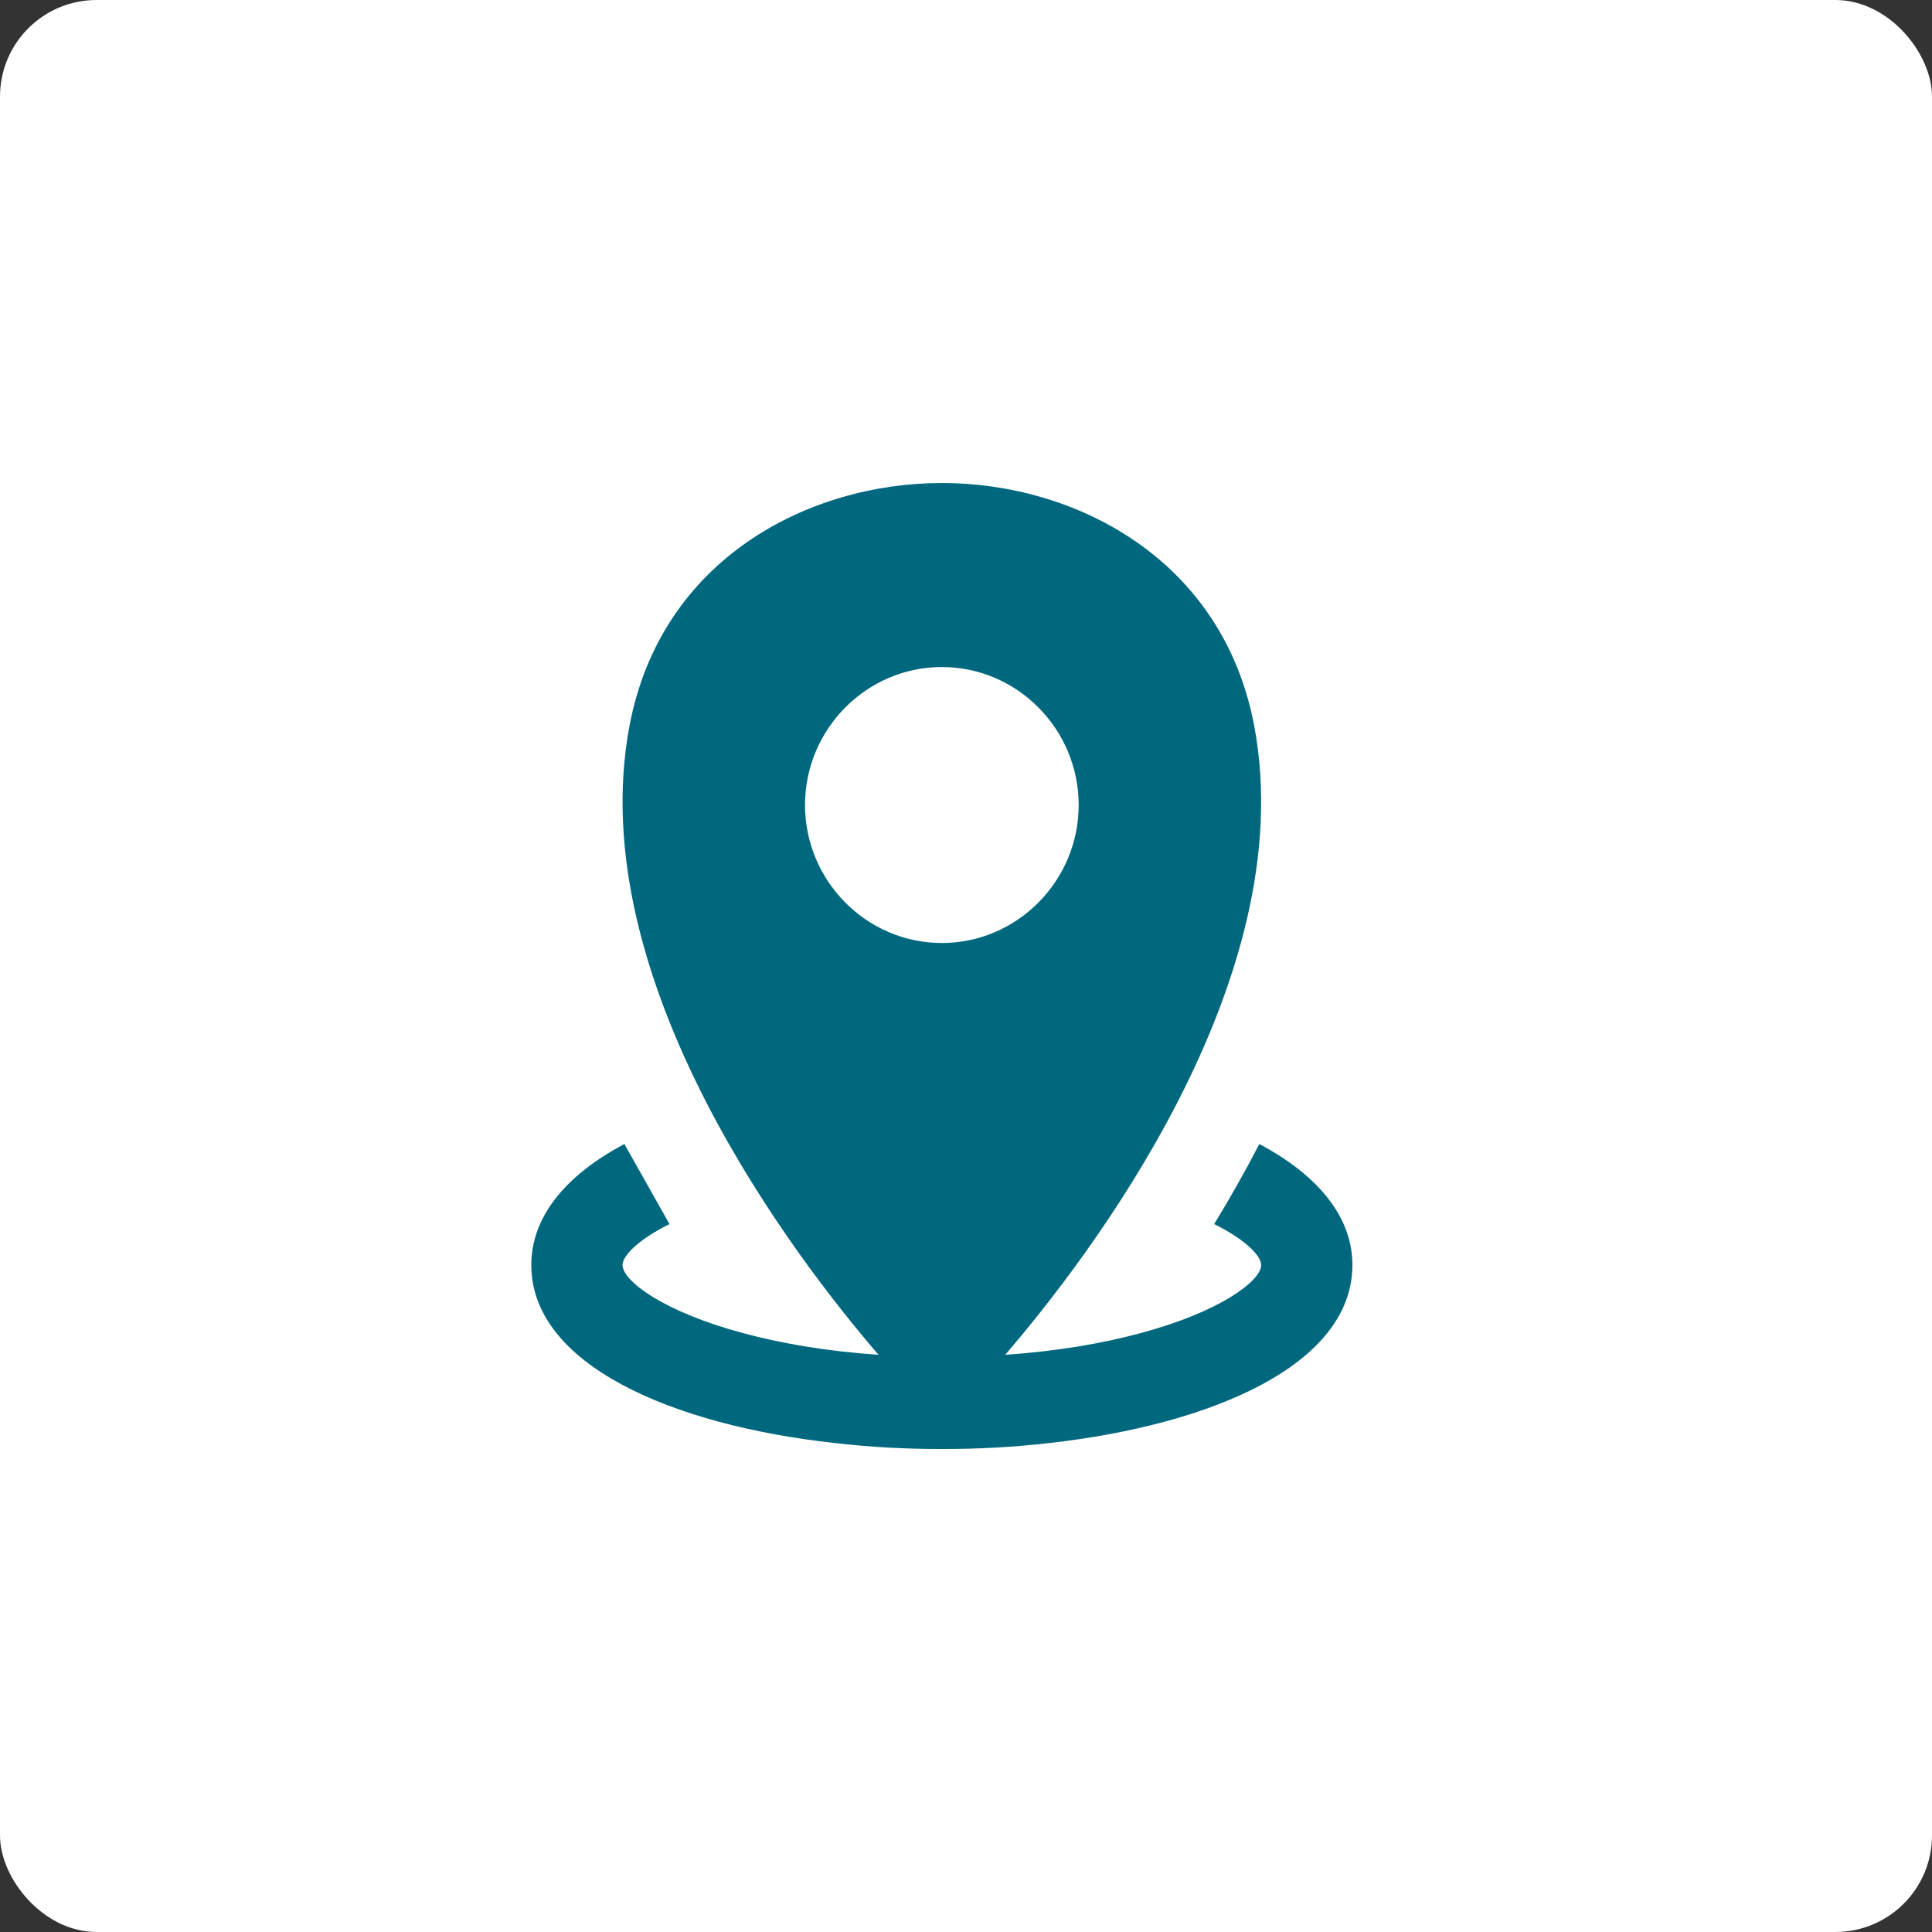
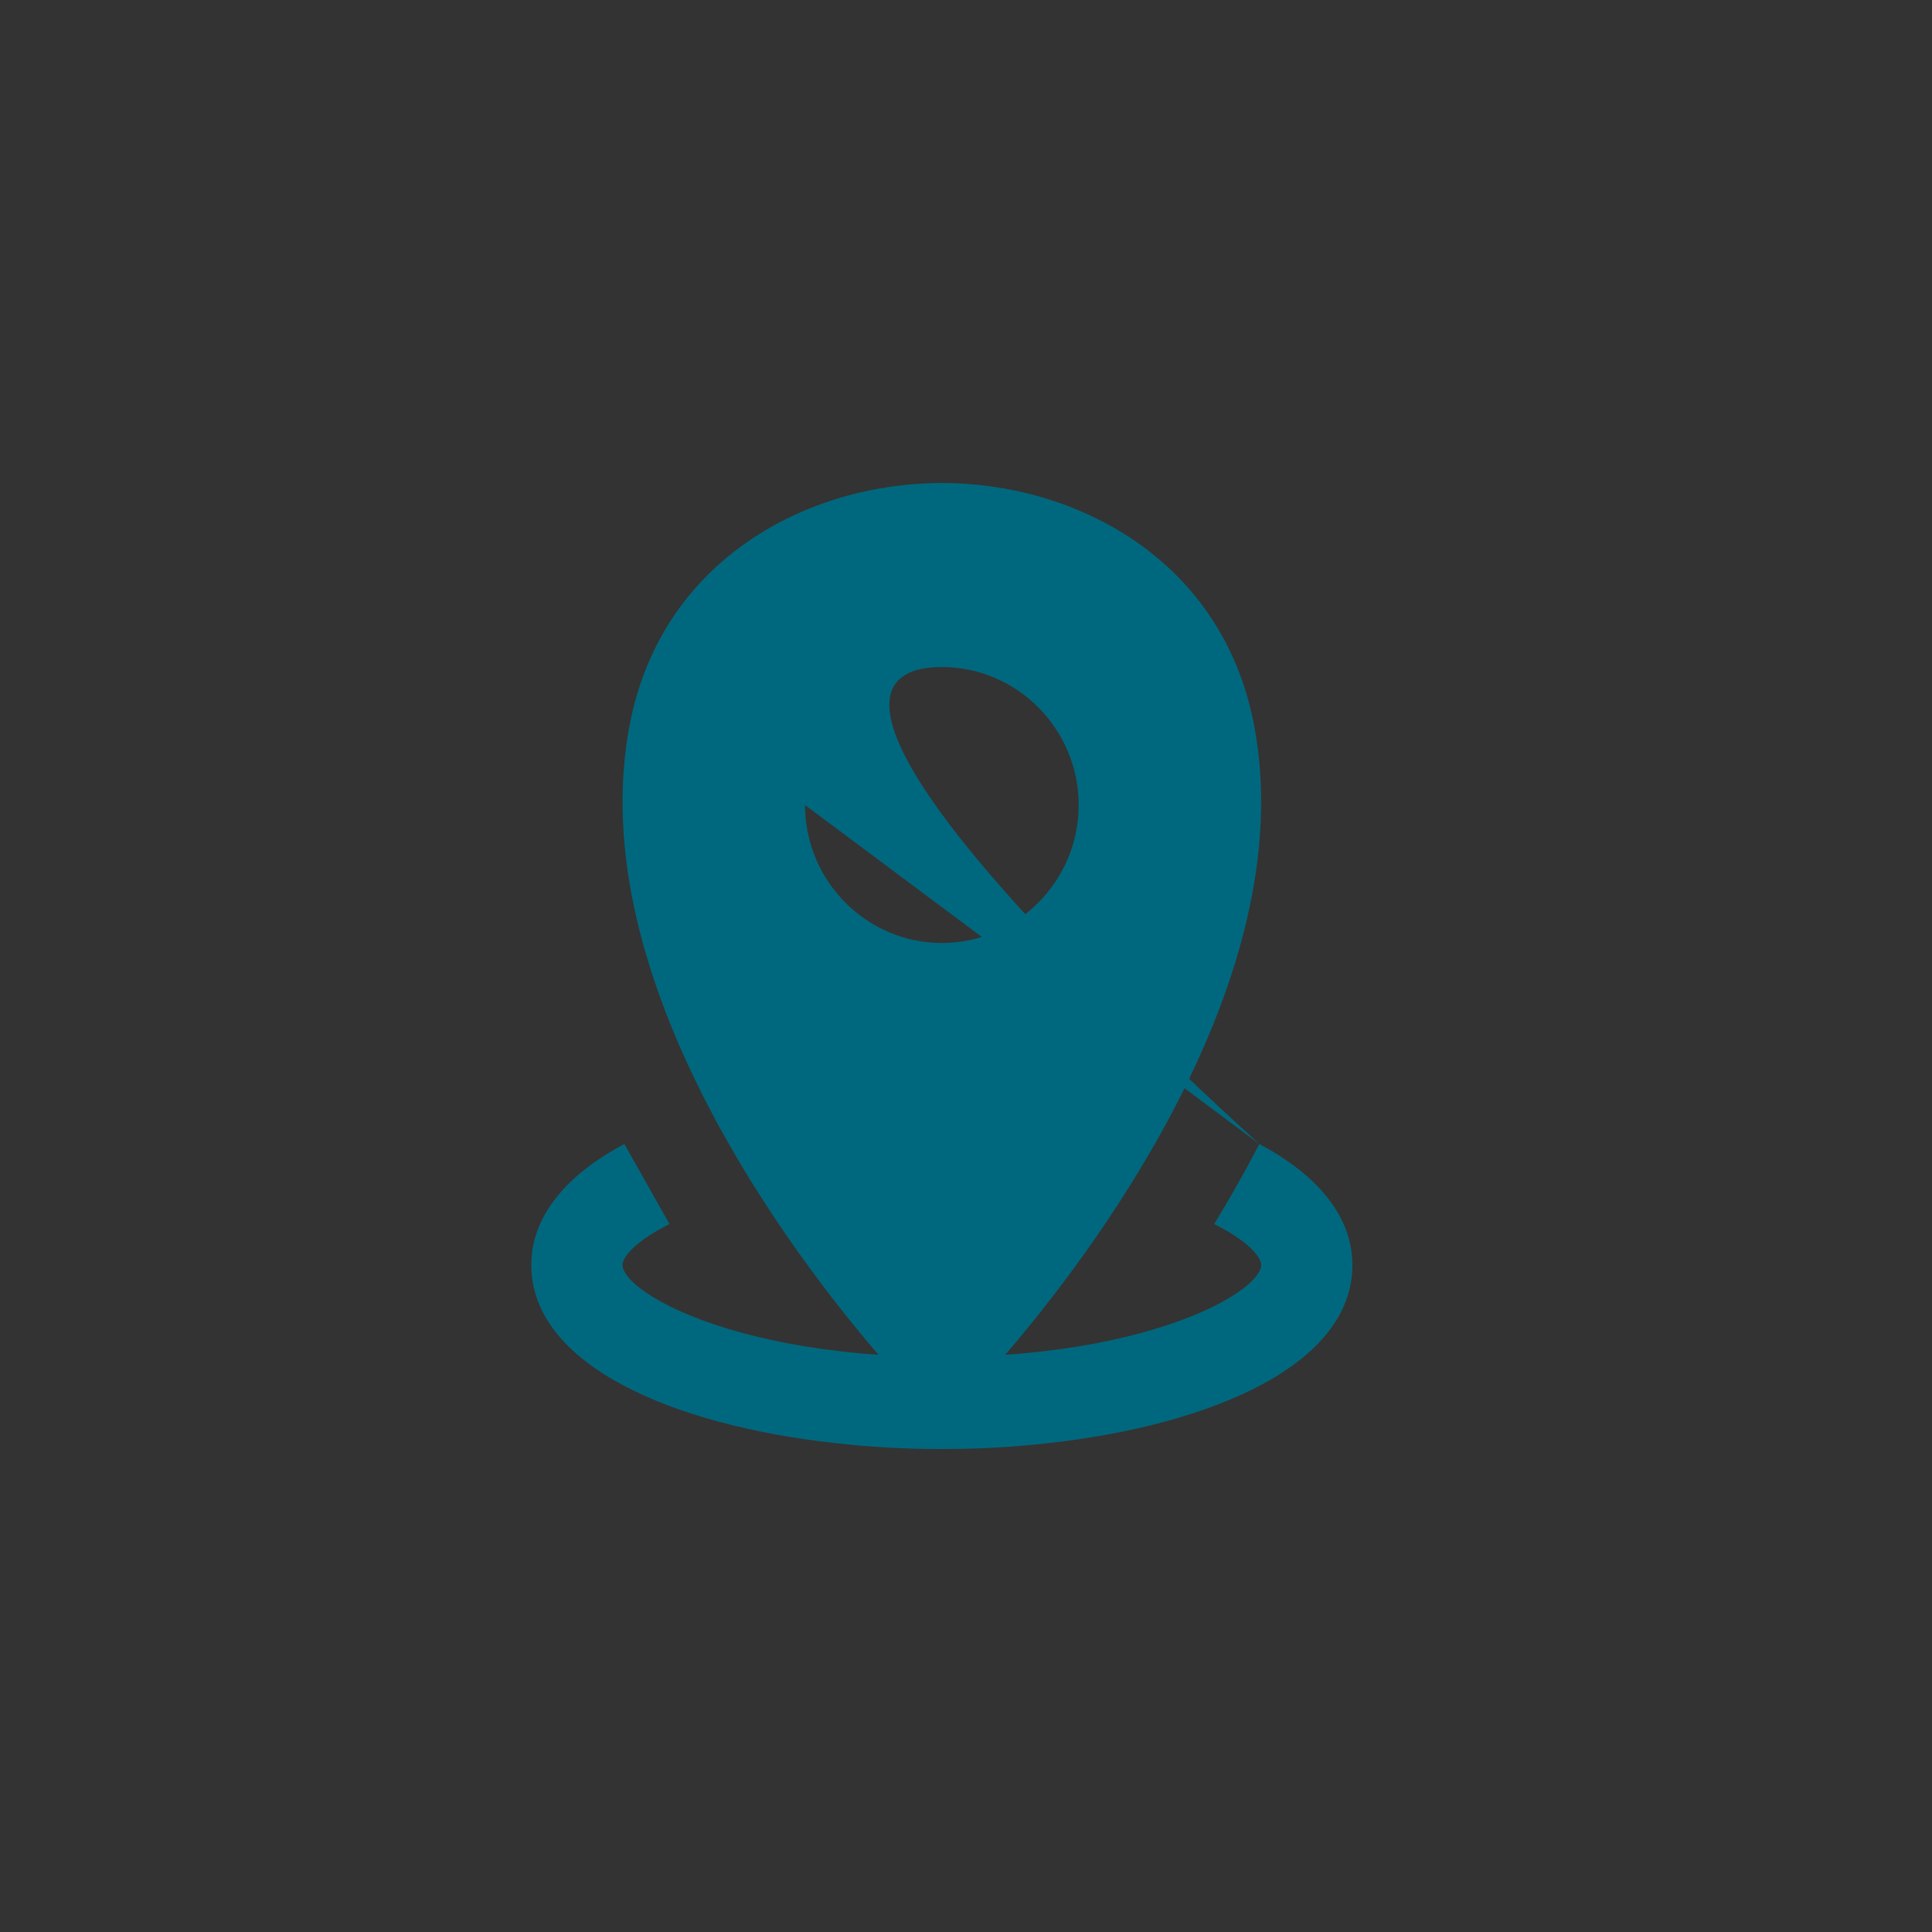
<svg xmlns="http://www.w3.org/2000/svg" width="40" height="40" viewBox="0 0 40 40" fill="none">
  <rect x="0" y="0" width="40" height="40" fill="#333333" stroke="none" />
-   <rect width="40" height="40" rx="2" fill="white" />
-   <path d="M26.073 23.686C25.781 24.249 25.469 24.802 25.138 25.343C25.808 25.676 26.111 26.009 26.111 26.19C26.111 26.523 25.251 27.162 23.617 27.6C22.849 27.808 21.913 27.974 20.811 28.05C22.511 26.076 26.957 20.313 25.969 15.038C25.318 11.562 22.248 10 19.5 10C16.752 10 13.682 11.562 13.031 15.038C12.043 20.312 16.489 26.076 18.189 28.05C17.087 27.974 16.151 27.808 15.382 27.6C13.748 27.162 12.889 26.524 12.889 26.19C12.889 26.009 13.191 25.676 13.861 25.343L12.927 23.686C11.689 24.343 11 25.209 11 26.19C11 28.247 13.9 29.505 17.28 29.876C18.017 29.961 18.758 30.002 19.5 30C20.245 30.002 20.989 29.961 21.729 29.876C25.11 29.495 28 28.247 28 26.19C28 25.209 27.31 24.343 26.073 23.686ZM16.667 16.667C16.667 15.095 17.942 13.81 19.5 13.81C21.058 13.81 22.333 15.095 22.333 16.667C22.333 18.238 21.058 19.524 19.5 19.524C17.942 19.524 16.667 18.238 16.667 16.667Z" fill="#00687E" />
+   <path d="M26.073 23.686C25.781 24.249 25.469 24.802 25.138 25.343C25.808 25.676 26.111 26.009 26.111 26.19C26.111 26.523 25.251 27.162 23.617 27.6C22.849 27.808 21.913 27.974 20.811 28.05C22.511 26.076 26.957 20.313 25.969 15.038C25.318 11.562 22.248 10 19.5 10C16.752 10 13.682 11.562 13.031 15.038C12.043 20.312 16.489 26.076 18.189 28.05C17.087 27.974 16.151 27.808 15.382 27.6C13.748 27.162 12.889 26.524 12.889 26.19C12.889 26.009 13.191 25.676 13.861 25.343L12.927 23.686C11.689 24.343 11 25.209 11 26.19C11 28.247 13.9 29.505 17.28 29.876C18.017 29.961 18.758 30.002 19.5 30C20.245 30.002 20.989 29.961 21.729 29.876C25.11 29.495 28 28.247 28 26.19C28 25.209 27.31 24.343 26.073 23.686ZC16.667 15.095 17.942 13.81 19.5 13.81C21.058 13.81 22.333 15.095 22.333 16.667C22.333 18.238 21.058 19.524 19.5 19.524C17.942 19.524 16.667 18.238 16.667 16.667Z" fill="#00687E" />
</svg>